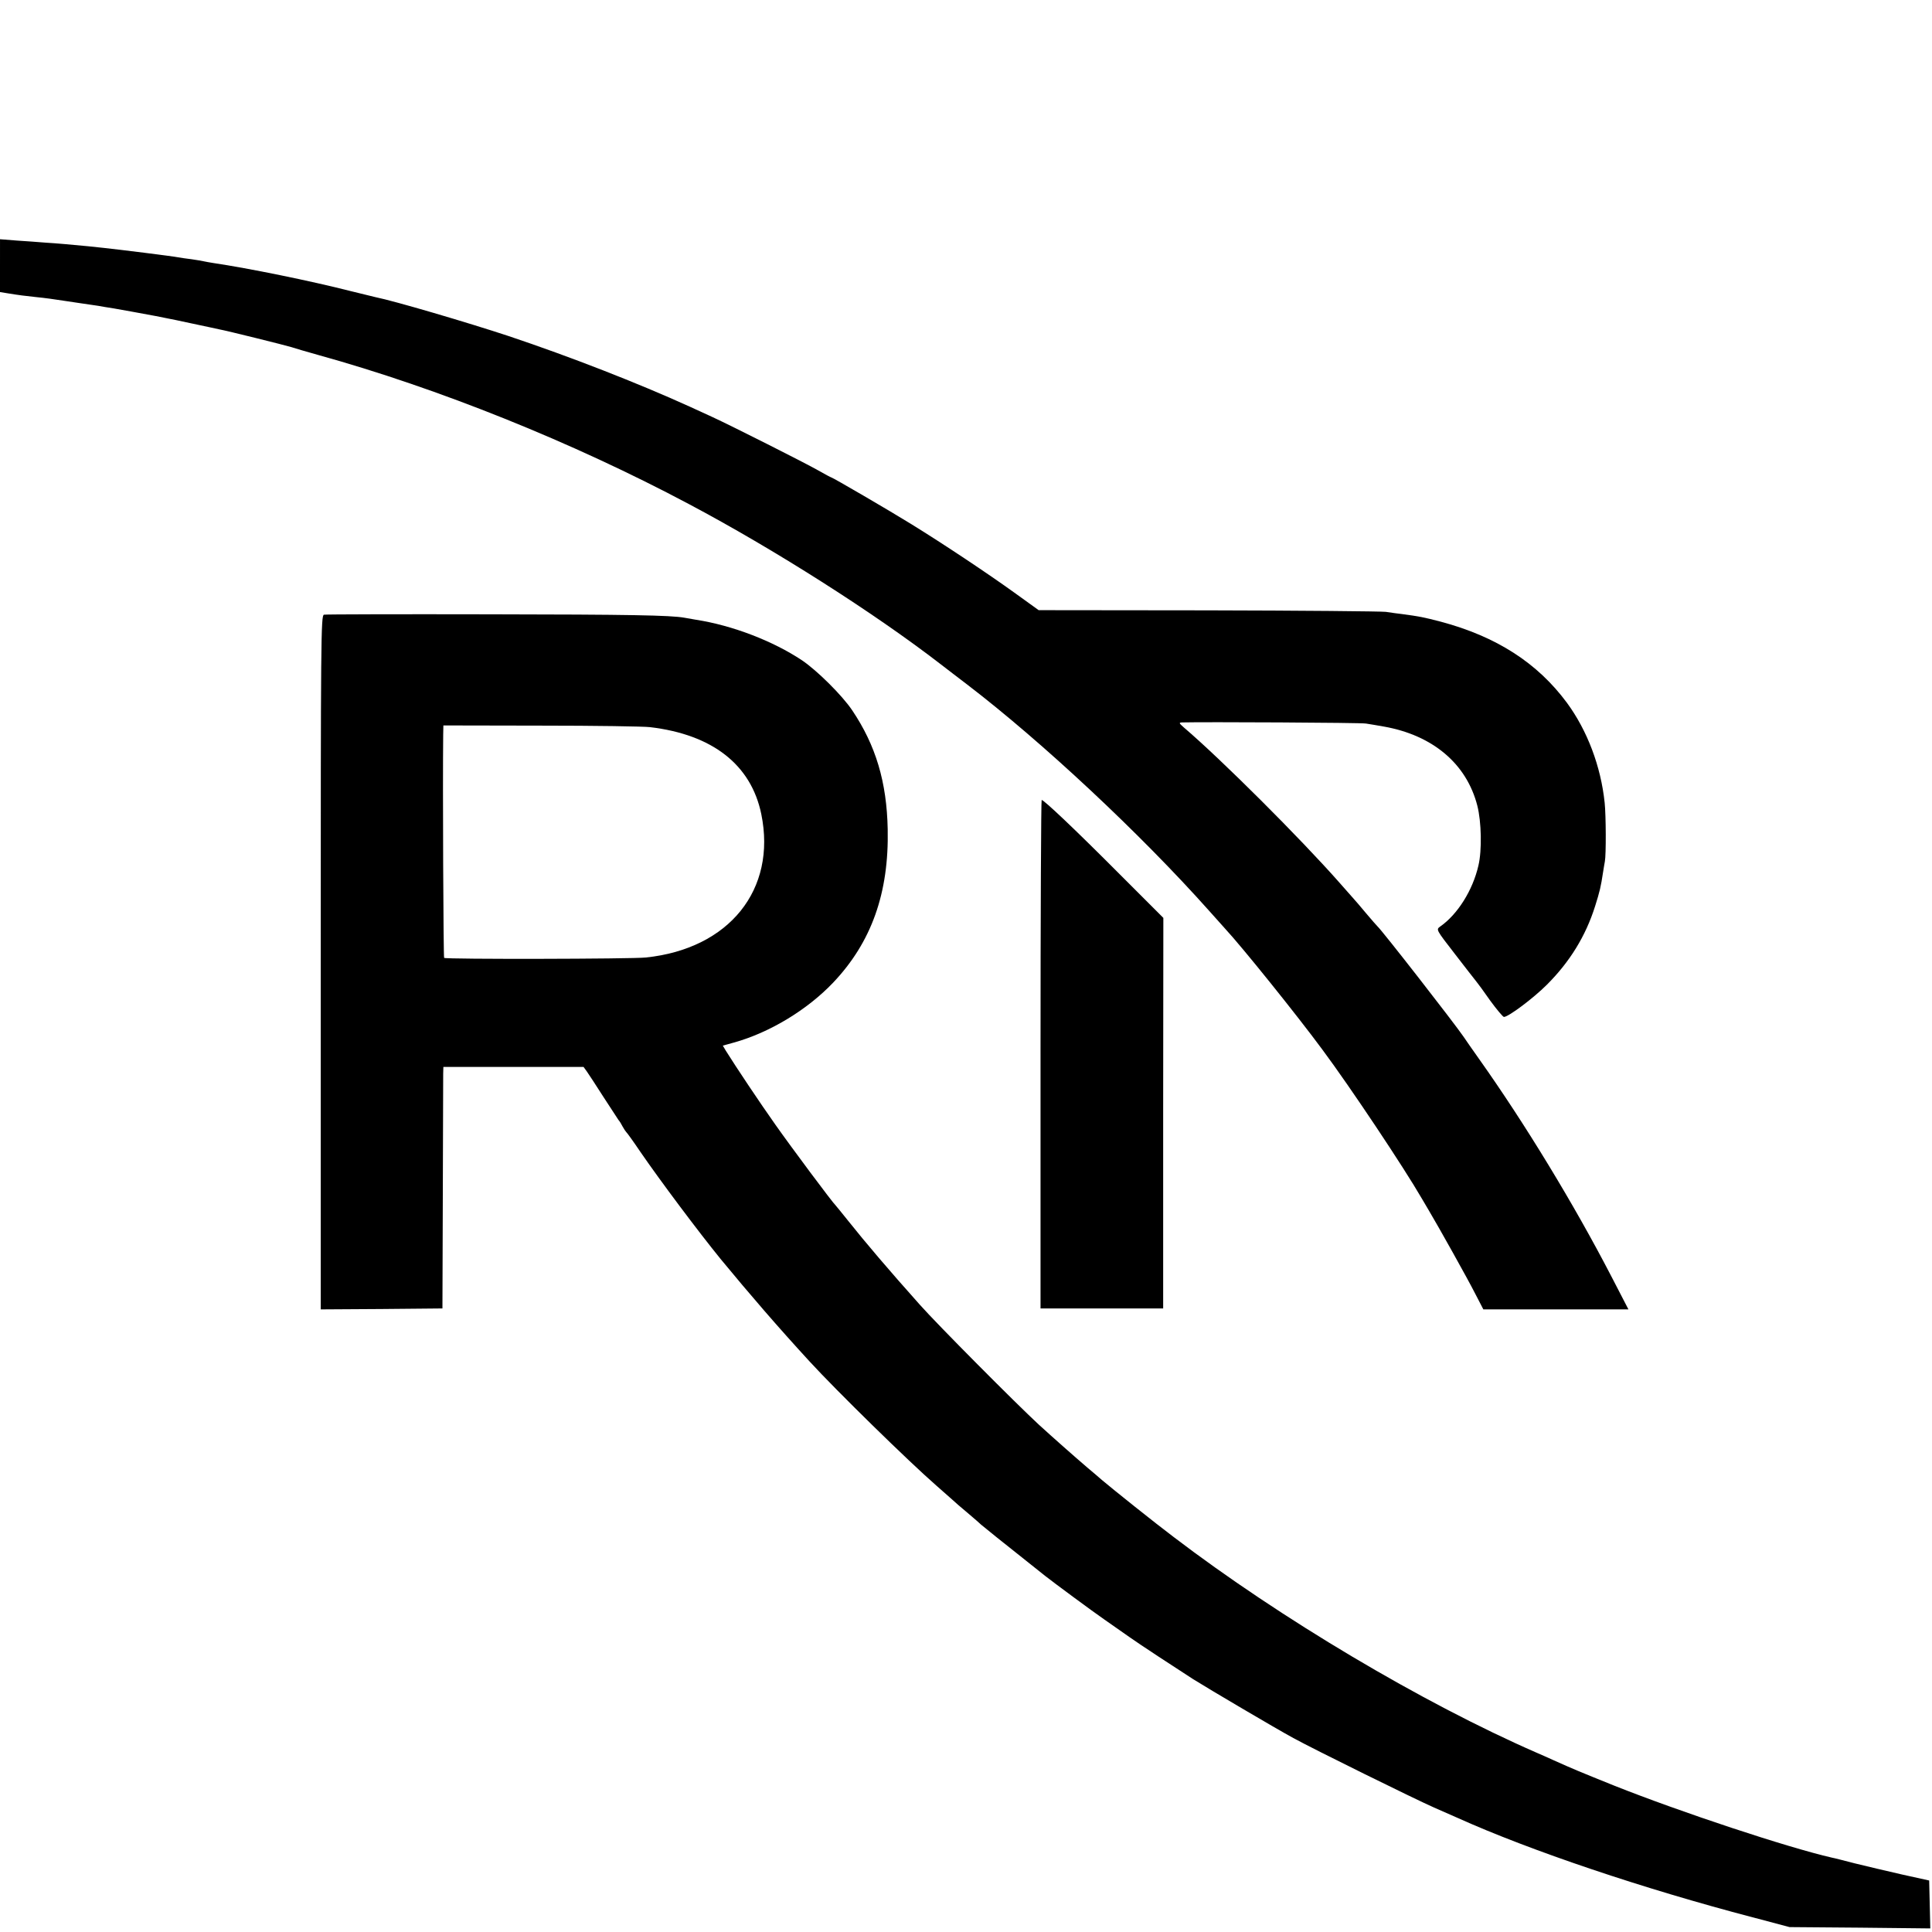
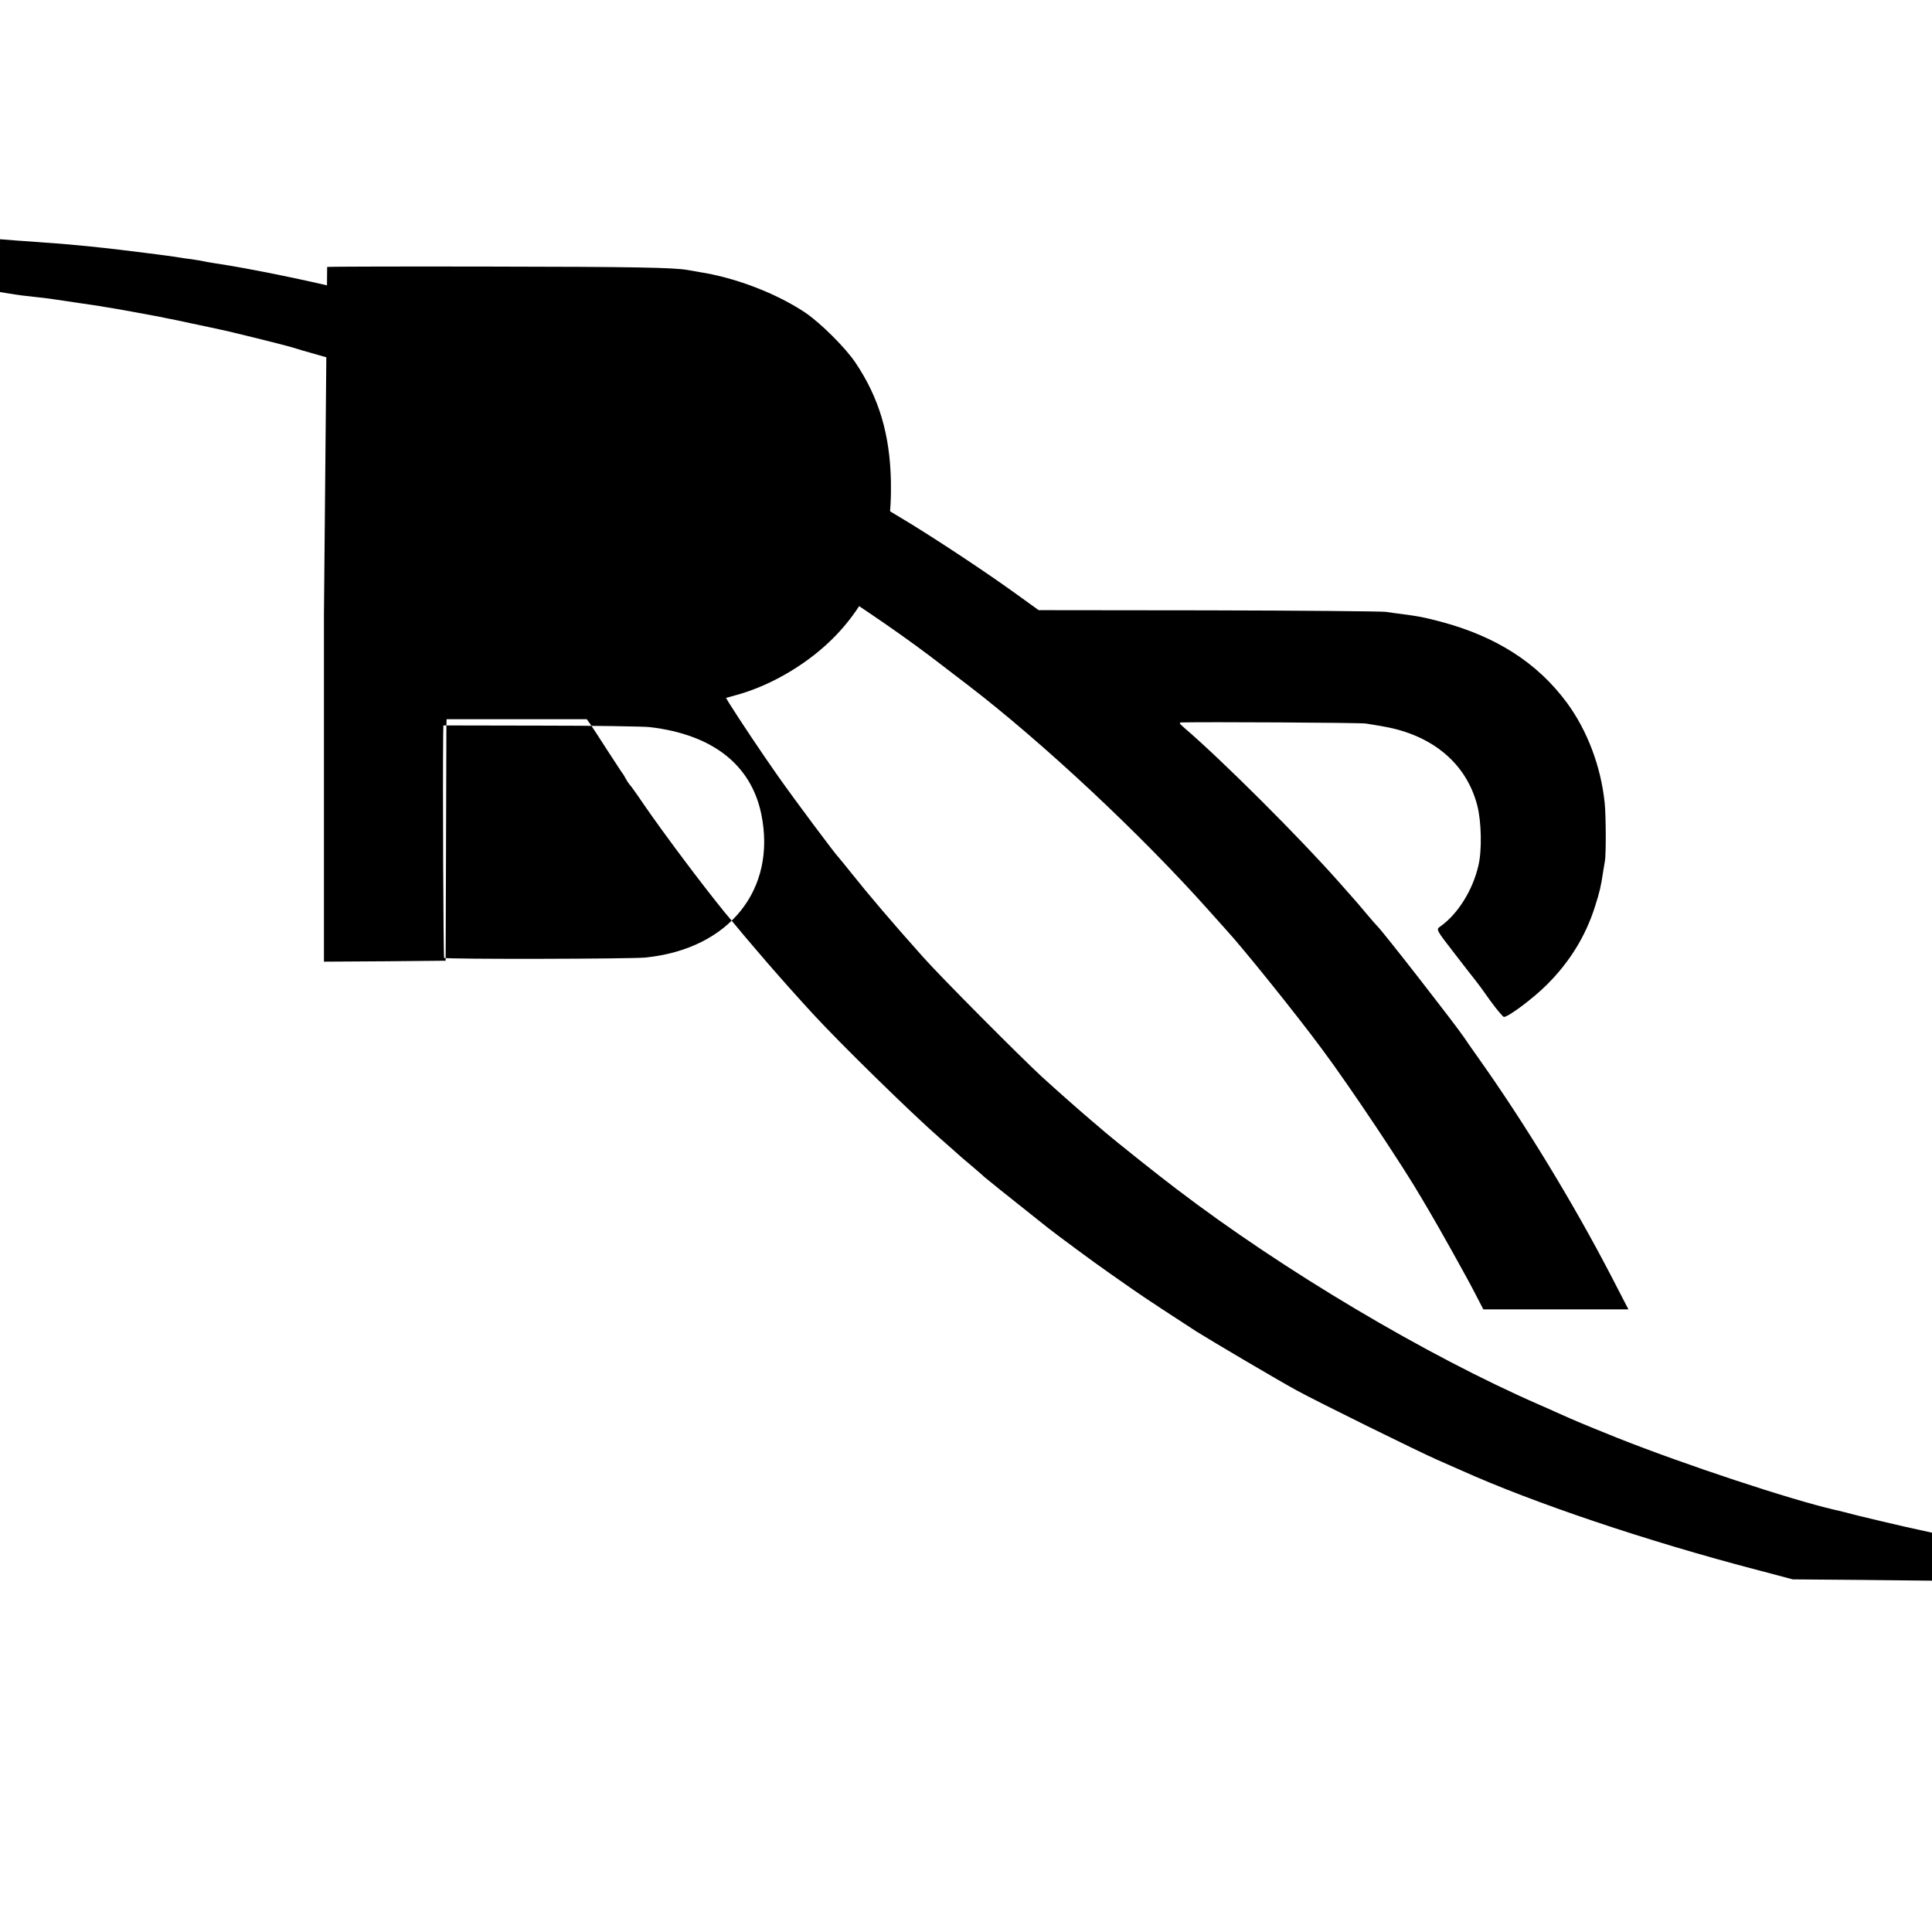
<svg xmlns="http://www.w3.org/2000/svg" height="1024pt" preserveAspectRatio="xMidYMid meet" viewBox="0 0 1024 1024" width="1024pt">
  <g transform="matrix(.1 0 0 -.1 0 1024)">
    <path d="m0 8832v-140l43-7c62-10 86-13 152-20 33-3 101-12 150-20 50-7 110-17 135-20s59-9 75-12c17-3 39-6 50-8 19-3 156-28 220-40 17-3 41-8 55-11 14-2 78-16 144-30 65-14 128-27 140-30 35-6 349-84 381-94 17-6 80-24 140-41 639-177 1350-463 1965-790 453-240 984-578 1335-849 33-26 97-74 141-108 396-303 917-789 1284-1201 41-46 80-89 85-95 89-96 374-450 513-638 149-200 434-628 527-789 6-10 22-37 36-61 53-89 208-366 248-445l43-83h385 384l-89 172c-201 388-460 813-701 1153-39 55-76 108-83 119-52 76-434 566-457 586-3 3-31 34-61 70s-59 70-65 76c-5 6-39 44-75 85-208 236-627 654-825 823-26 23-28 26-10 27 112 3 949-1 975-6 19-3 62-10 95-16 259-46 438-197 495-419 22-86 25-237 6-317-30-132-111-260-203-324-22-16-22-16 78-145 55-71 105-136 112-144s41-54 75-103c35-48 68-87 73-87 24 0 156 99 228 171 121 121 205 257 255 415 25 79 31 105 42 178 3 21 8 48 10 60 7 34 6 246-1 311-20 193-92 383-200 530-156 211-373 351-669 430-92 24-114 28-203 40-21 2-60 8-88 12-27 3-453 7-945 8l-895 1-129 93c-136 98-371 255-546 363-108 67-418 248-425 248-2 0-32 16-67 36-74 42-461 237-563 284-38 17-92 42-120 55-273 124-634 265-960 374-218 72-605 186-705 206-8 2-69 17-135 33-208 53-536 120-725 148-19 3-42 7-50 9s-37 7-65 11c-27 3-59 8-70 10-29 6-319 42-395 50-19 2-57 6-85 9-95 9-160 15-225 19-36 3-104 8-152 11l-88 7z" />
-     <path d="m1717 6982c-16-3-17-129-17-1843v-1839l323 2 322 3 2 605c1 333 2 621 2 640l1 35h372 371l18-25c10-14 49-74 88-135 39-60 75-115 79-121 5-5 15-21 22-35 7-13 16-26 19-29 4-3 38-50 75-105 108-157 309-425 427-570 156-189 301-357 469-540 145-158 525-530 674-660 38-33 76-67 85-75 9-9 45-40 81-70s67-58 70-61c4-4 104-85 340-272 43-34 254-190 315-232 39-27 97-68 130-91 49-35 244-163 339-224 83-52 437-261 531-312 113-62 645-324 745-368 41-18 98-43 125-55 386-174 990-377 1564-527l196-52 373-3 373-4-3 127-3 127-145 32c-80 18-192 45-250 59-58 15-112 29-120 30-236 54-803 242-1155 382-181 73-213 86-322 135-27 12-66 30-88 39-605 264-1360 713-1925 1144-97 73-321 252-380 302-14 12-47 41-75 64-76 65-181 158-260 230-118 109-536 529-630 635-166 186-286 327-380 445-33 41-62 77-65 80-16 14-238 312-321 430-82 116-207 303-262 391l-16 27 58 16c191 53 390 174 527 318 203 214 296 475 289 813-5 250-63 444-188 630-53 79-186 211-266 265-153 102-368 185-561 215-25 4-53 9-63 11-73 13-287 17-1038 18-470 1-863 0-872-2zm1728-596c331-39 536-199 590-461 82-400-170-714-612-760-74-8-1062-10-1069-2-4 4-8 925-5 1182l1 50 517-1c285 0 545-4 578-8z" />
-     <path d="m5515 4653v-1348h325 325v1035l1 1035-241 241c-229 230-392 384-404 384-3 0-6-606-6-1347z" />
+     <path d="m1717 6982v-1839l323 2 322 3 2 605c1 333 2 621 2 640l1 35h372 371l18-25c10-14 49-74 88-135 39-60 75-115 79-121 5-5 15-21 22-35 7-13 16-26 19-29 4-3 38-50 75-105 108-157 309-425 427-570 156-189 301-357 469-540 145-158 525-530 674-660 38-33 76-67 85-75 9-9 45-40 81-70s67-58 70-61c4-4 104-85 340-272 43-34 254-190 315-232 39-27 97-68 130-91 49-35 244-163 339-224 83-52 437-261 531-312 113-62 645-324 745-368 41-18 98-43 125-55 386-174 990-377 1564-527l196-52 373-3 373-4-3 127-3 127-145 32c-80 18-192 45-250 59-58 15-112 29-120 30-236 54-803 242-1155 382-181 73-213 86-322 135-27 12-66 30-88 39-605 264-1360 713-1925 1144-97 73-321 252-380 302-14 12-47 41-75 64-76 65-181 158-260 230-118 109-536 529-630 635-166 186-286 327-380 445-33 41-62 77-65 80-16 14-238 312-321 430-82 116-207 303-262 391l-16 27 58 16c191 53 390 174 527 318 203 214 296 475 289 813-5 250-63 444-188 630-53 79-186 211-266 265-153 102-368 185-561 215-25 4-53 9-63 11-73 13-287 17-1038 18-470 1-863 0-872-2zm1728-596c331-39 536-199 590-461 82-400-170-714-612-760-74-8-1062-10-1069-2-4 4-8 925-5 1182l1 50 517-1c285 0 545-4 578-8z" />
  </g>
</svg>